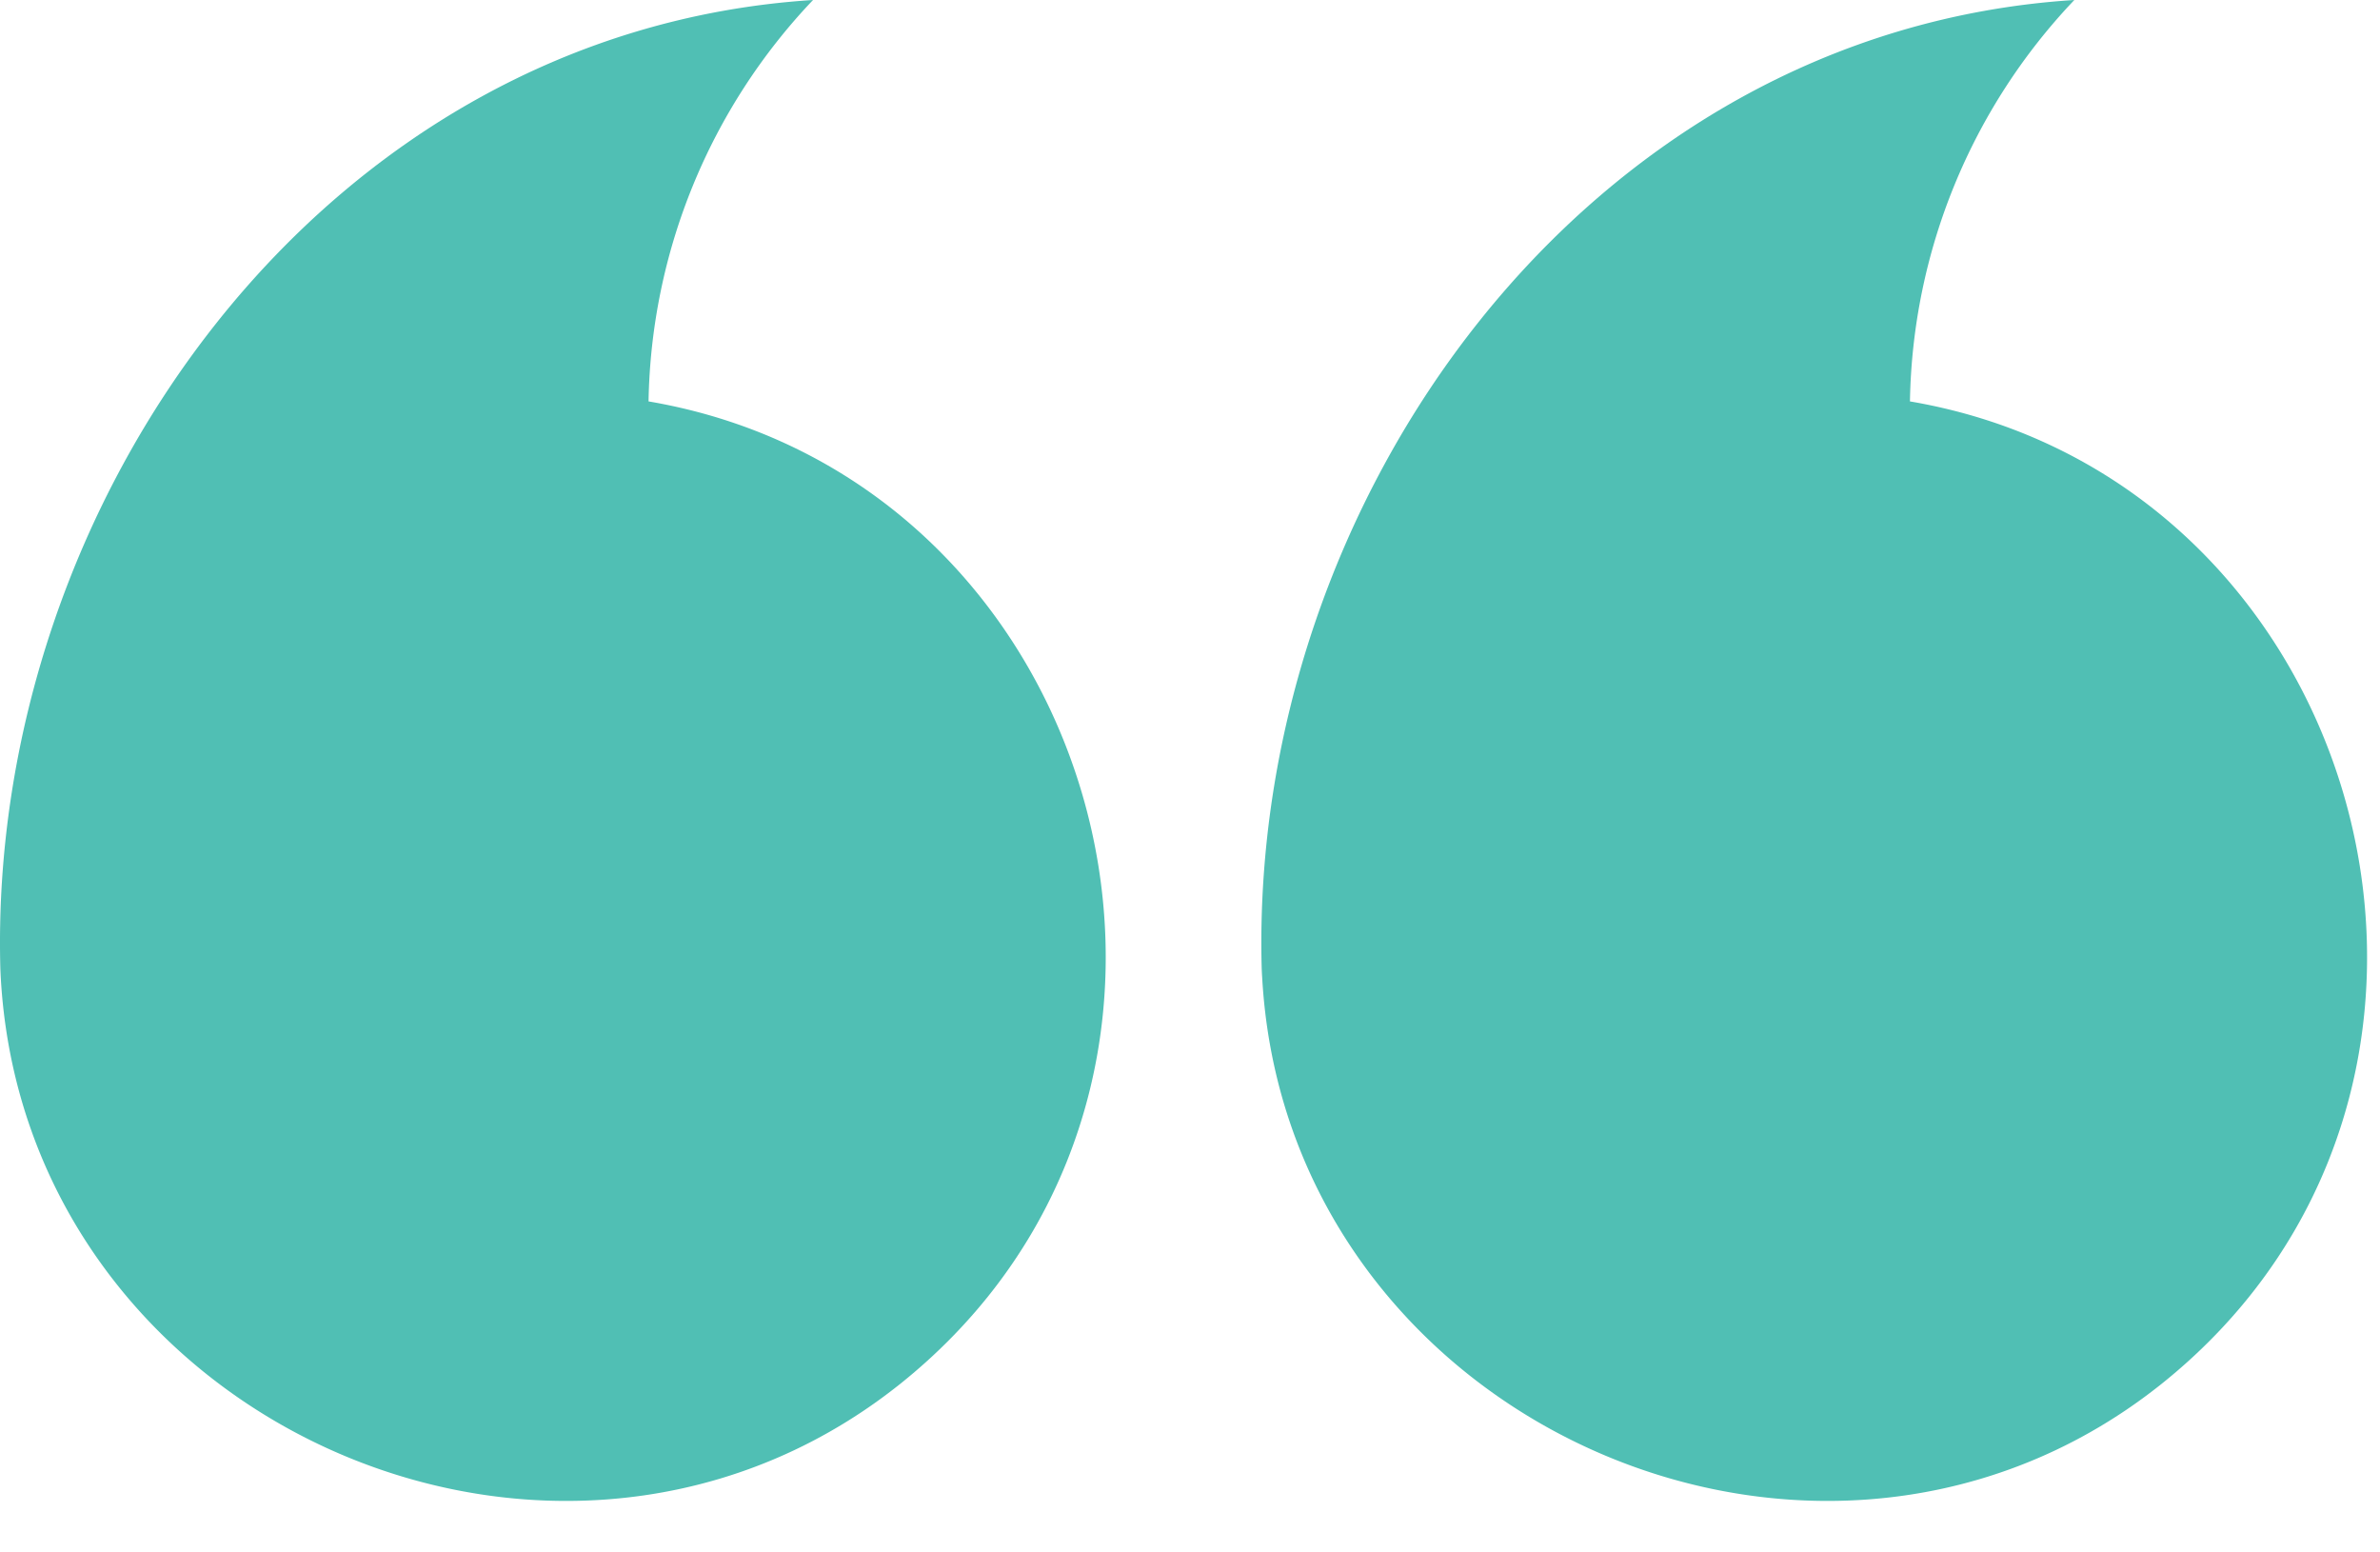
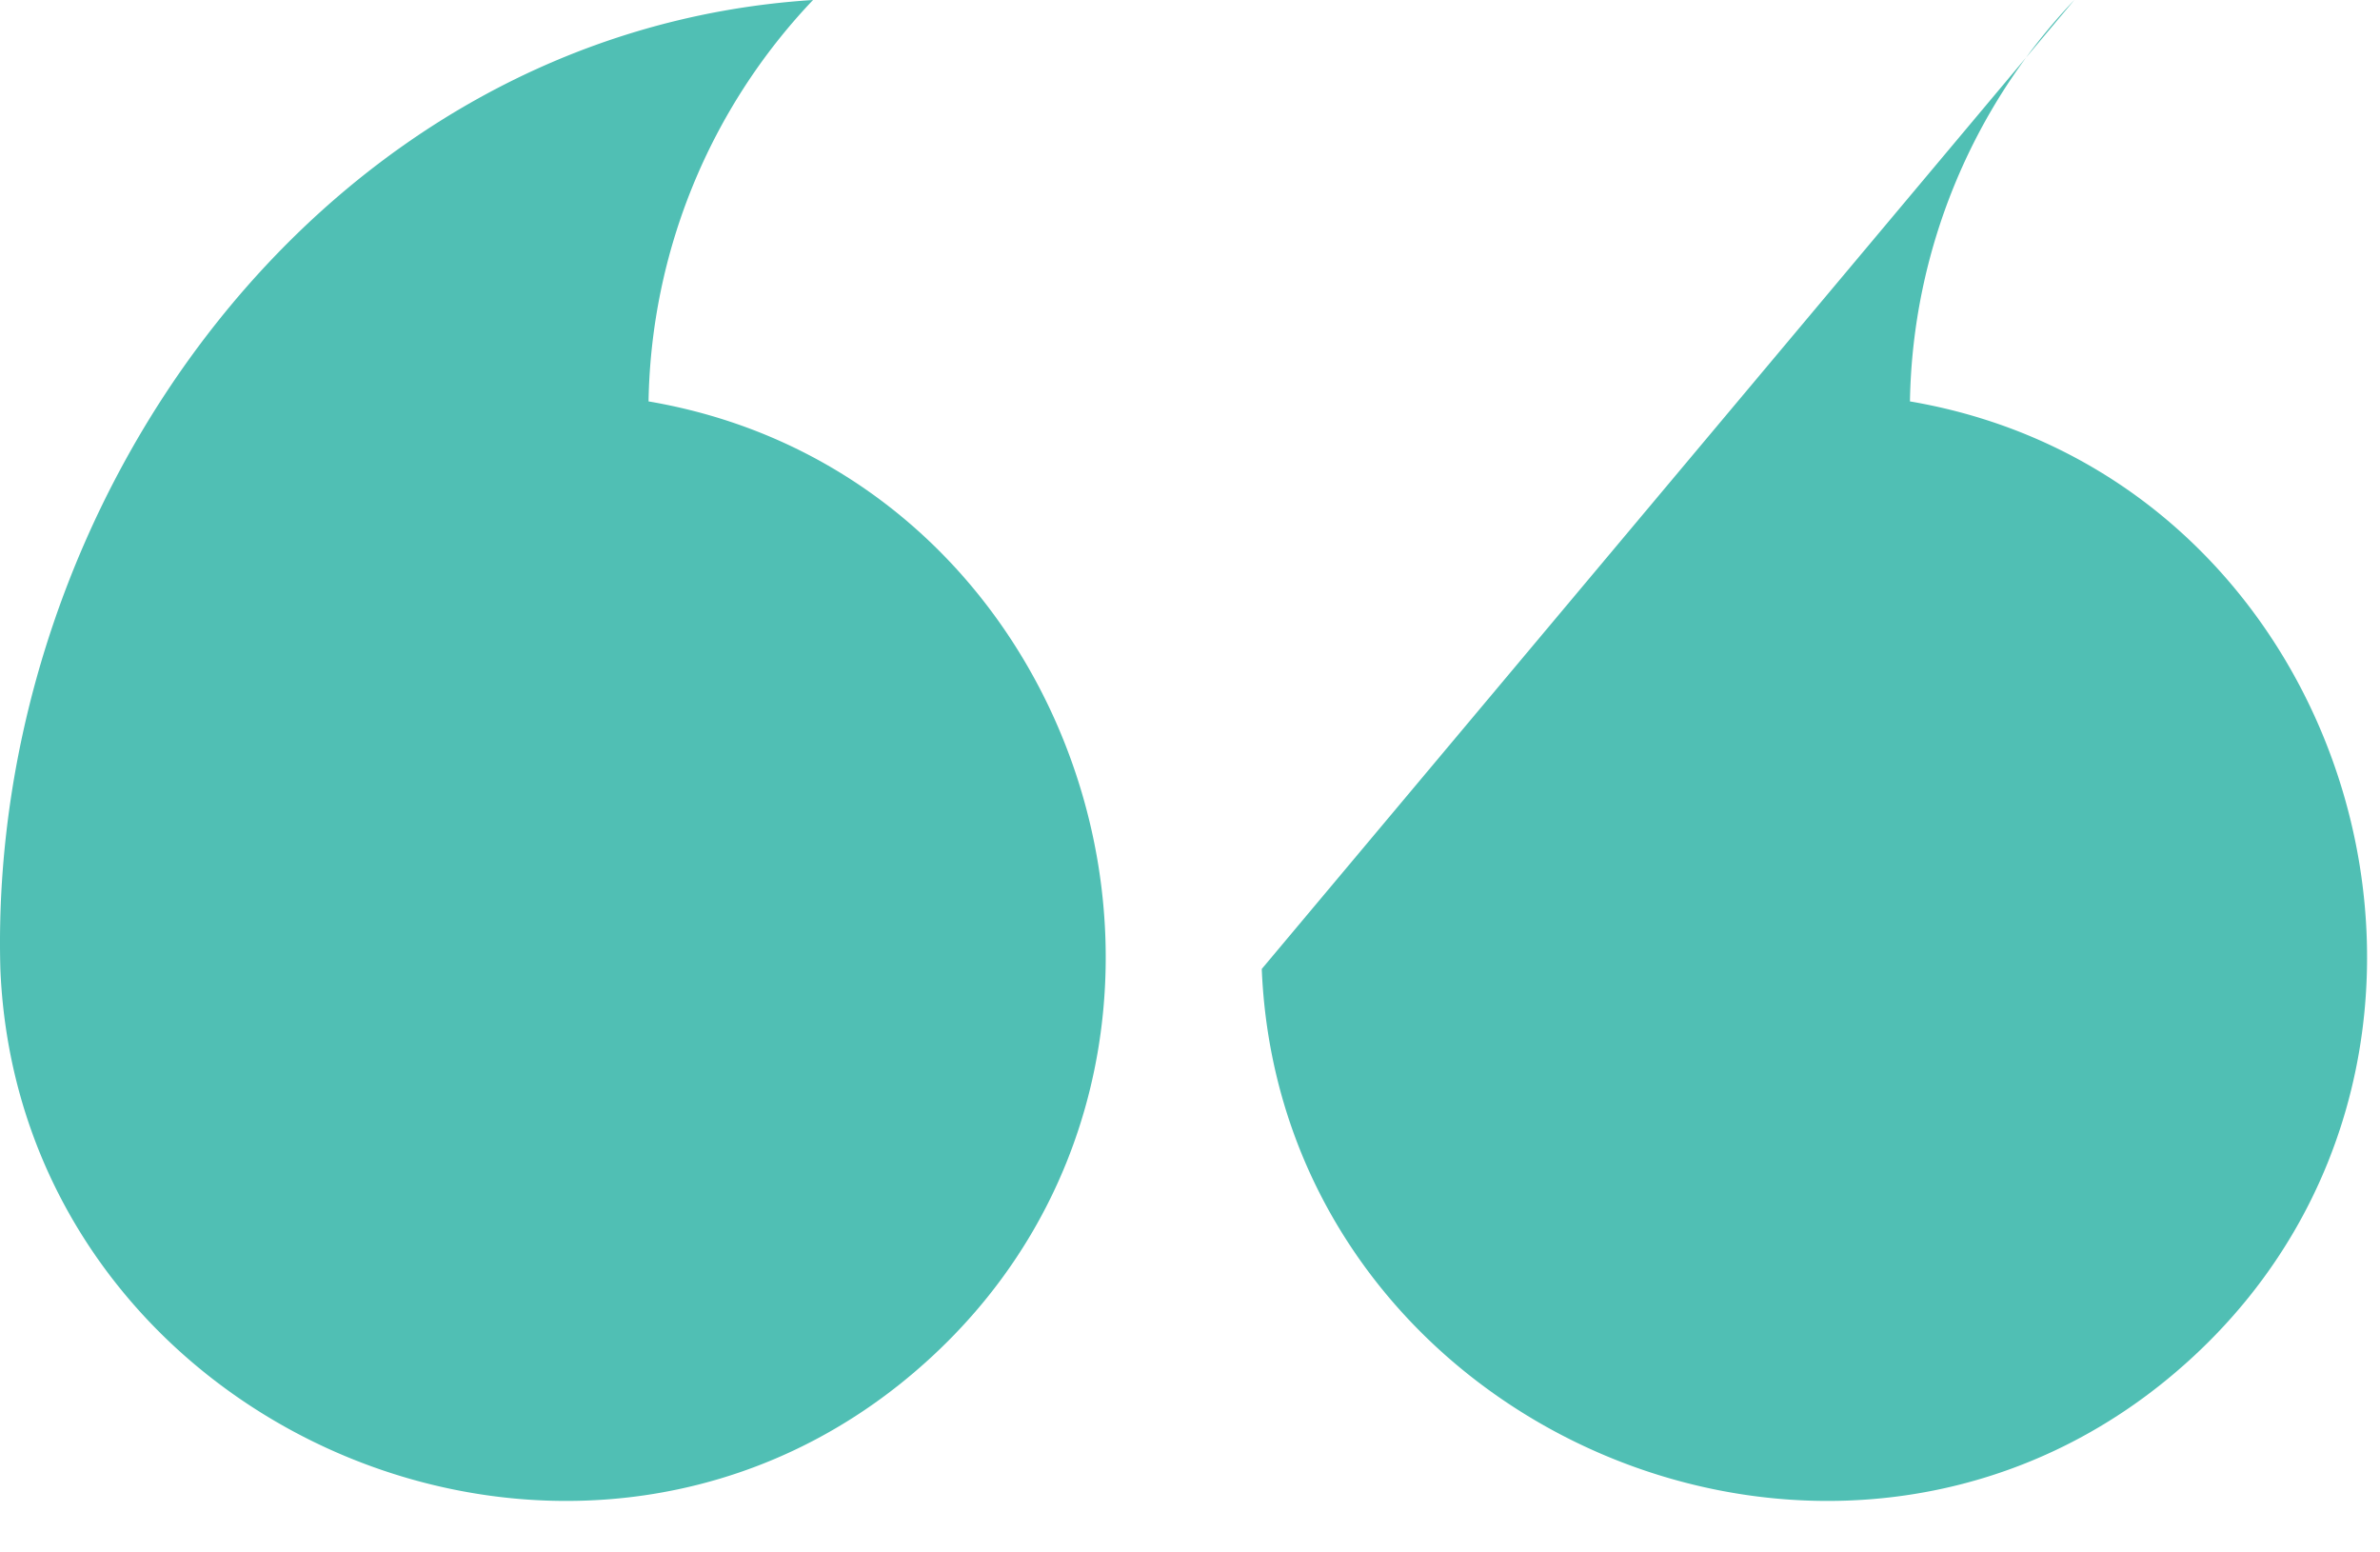
<svg xmlns="http://www.w3.org/2000/svg" class="svg-stripe-color" width="46" height="30" viewBox="0 0 46 30" fill="none">
-   <path d="M24.387 18.725c.369 8.96 11.364 13.627 17.994 7.5 6.416-5.923 3.159-17-5.466-18.468A11.533 11.533 0 0140.092 0c-9.457.6-15.956 9.684-15.706 18.722.015.346 0-.048 0 .003zm-24.38 0c.369 8.96 11.364 13.627 17.995 7.5 6.416-5.923 3.159-17-5.467-18.468A11.534 11.534 0 0115.714 0C6.255.6-.243 9.684.007 18.722c.015.346 0-.048 0 .003z" fill="#50BFB4" />
+   <path d="M24.387 18.725c.369 8.96 11.364 13.627 17.994 7.5 6.416-5.923 3.159-17-5.466-18.468A11.533 11.533 0 0140.092 0zm-24.38 0c.369 8.96 11.364 13.627 17.995 7.5 6.416-5.923 3.159-17-5.467-18.468A11.534 11.534 0 0115.714 0C6.255.6-.243 9.684.007 18.722c.015.346 0-.048 0 .003z" fill="#50BFB4" />
</svg>